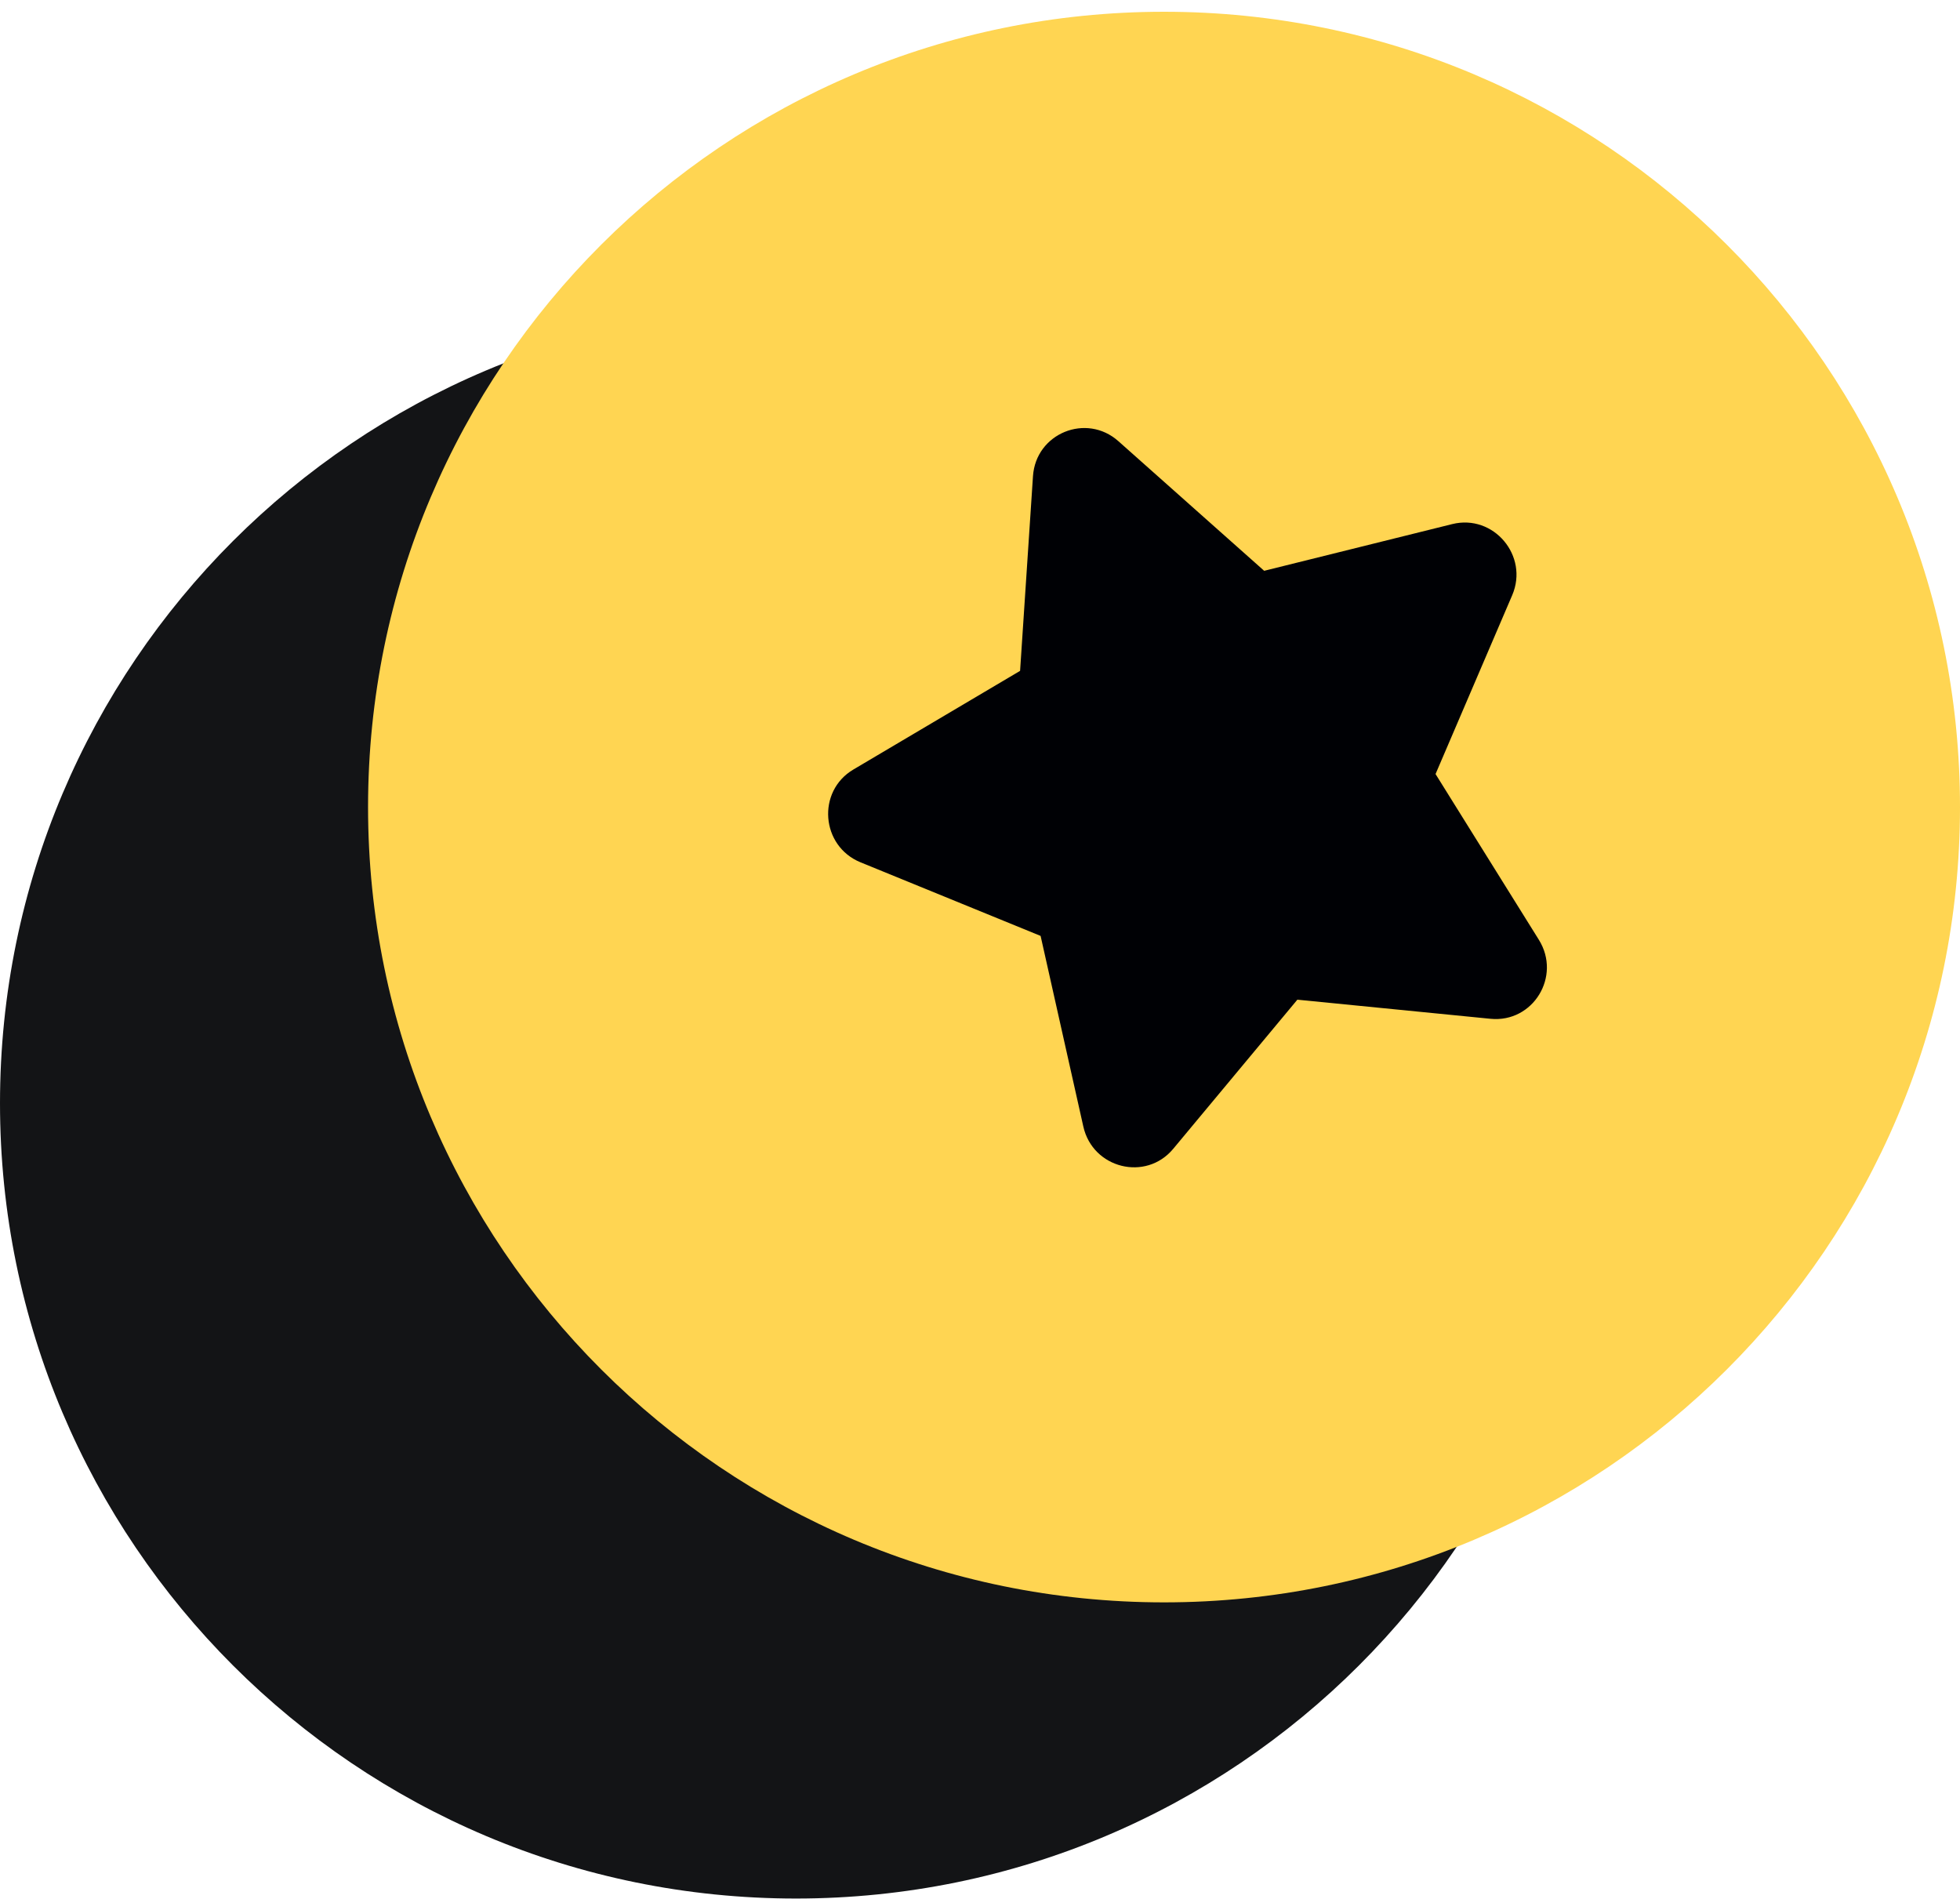
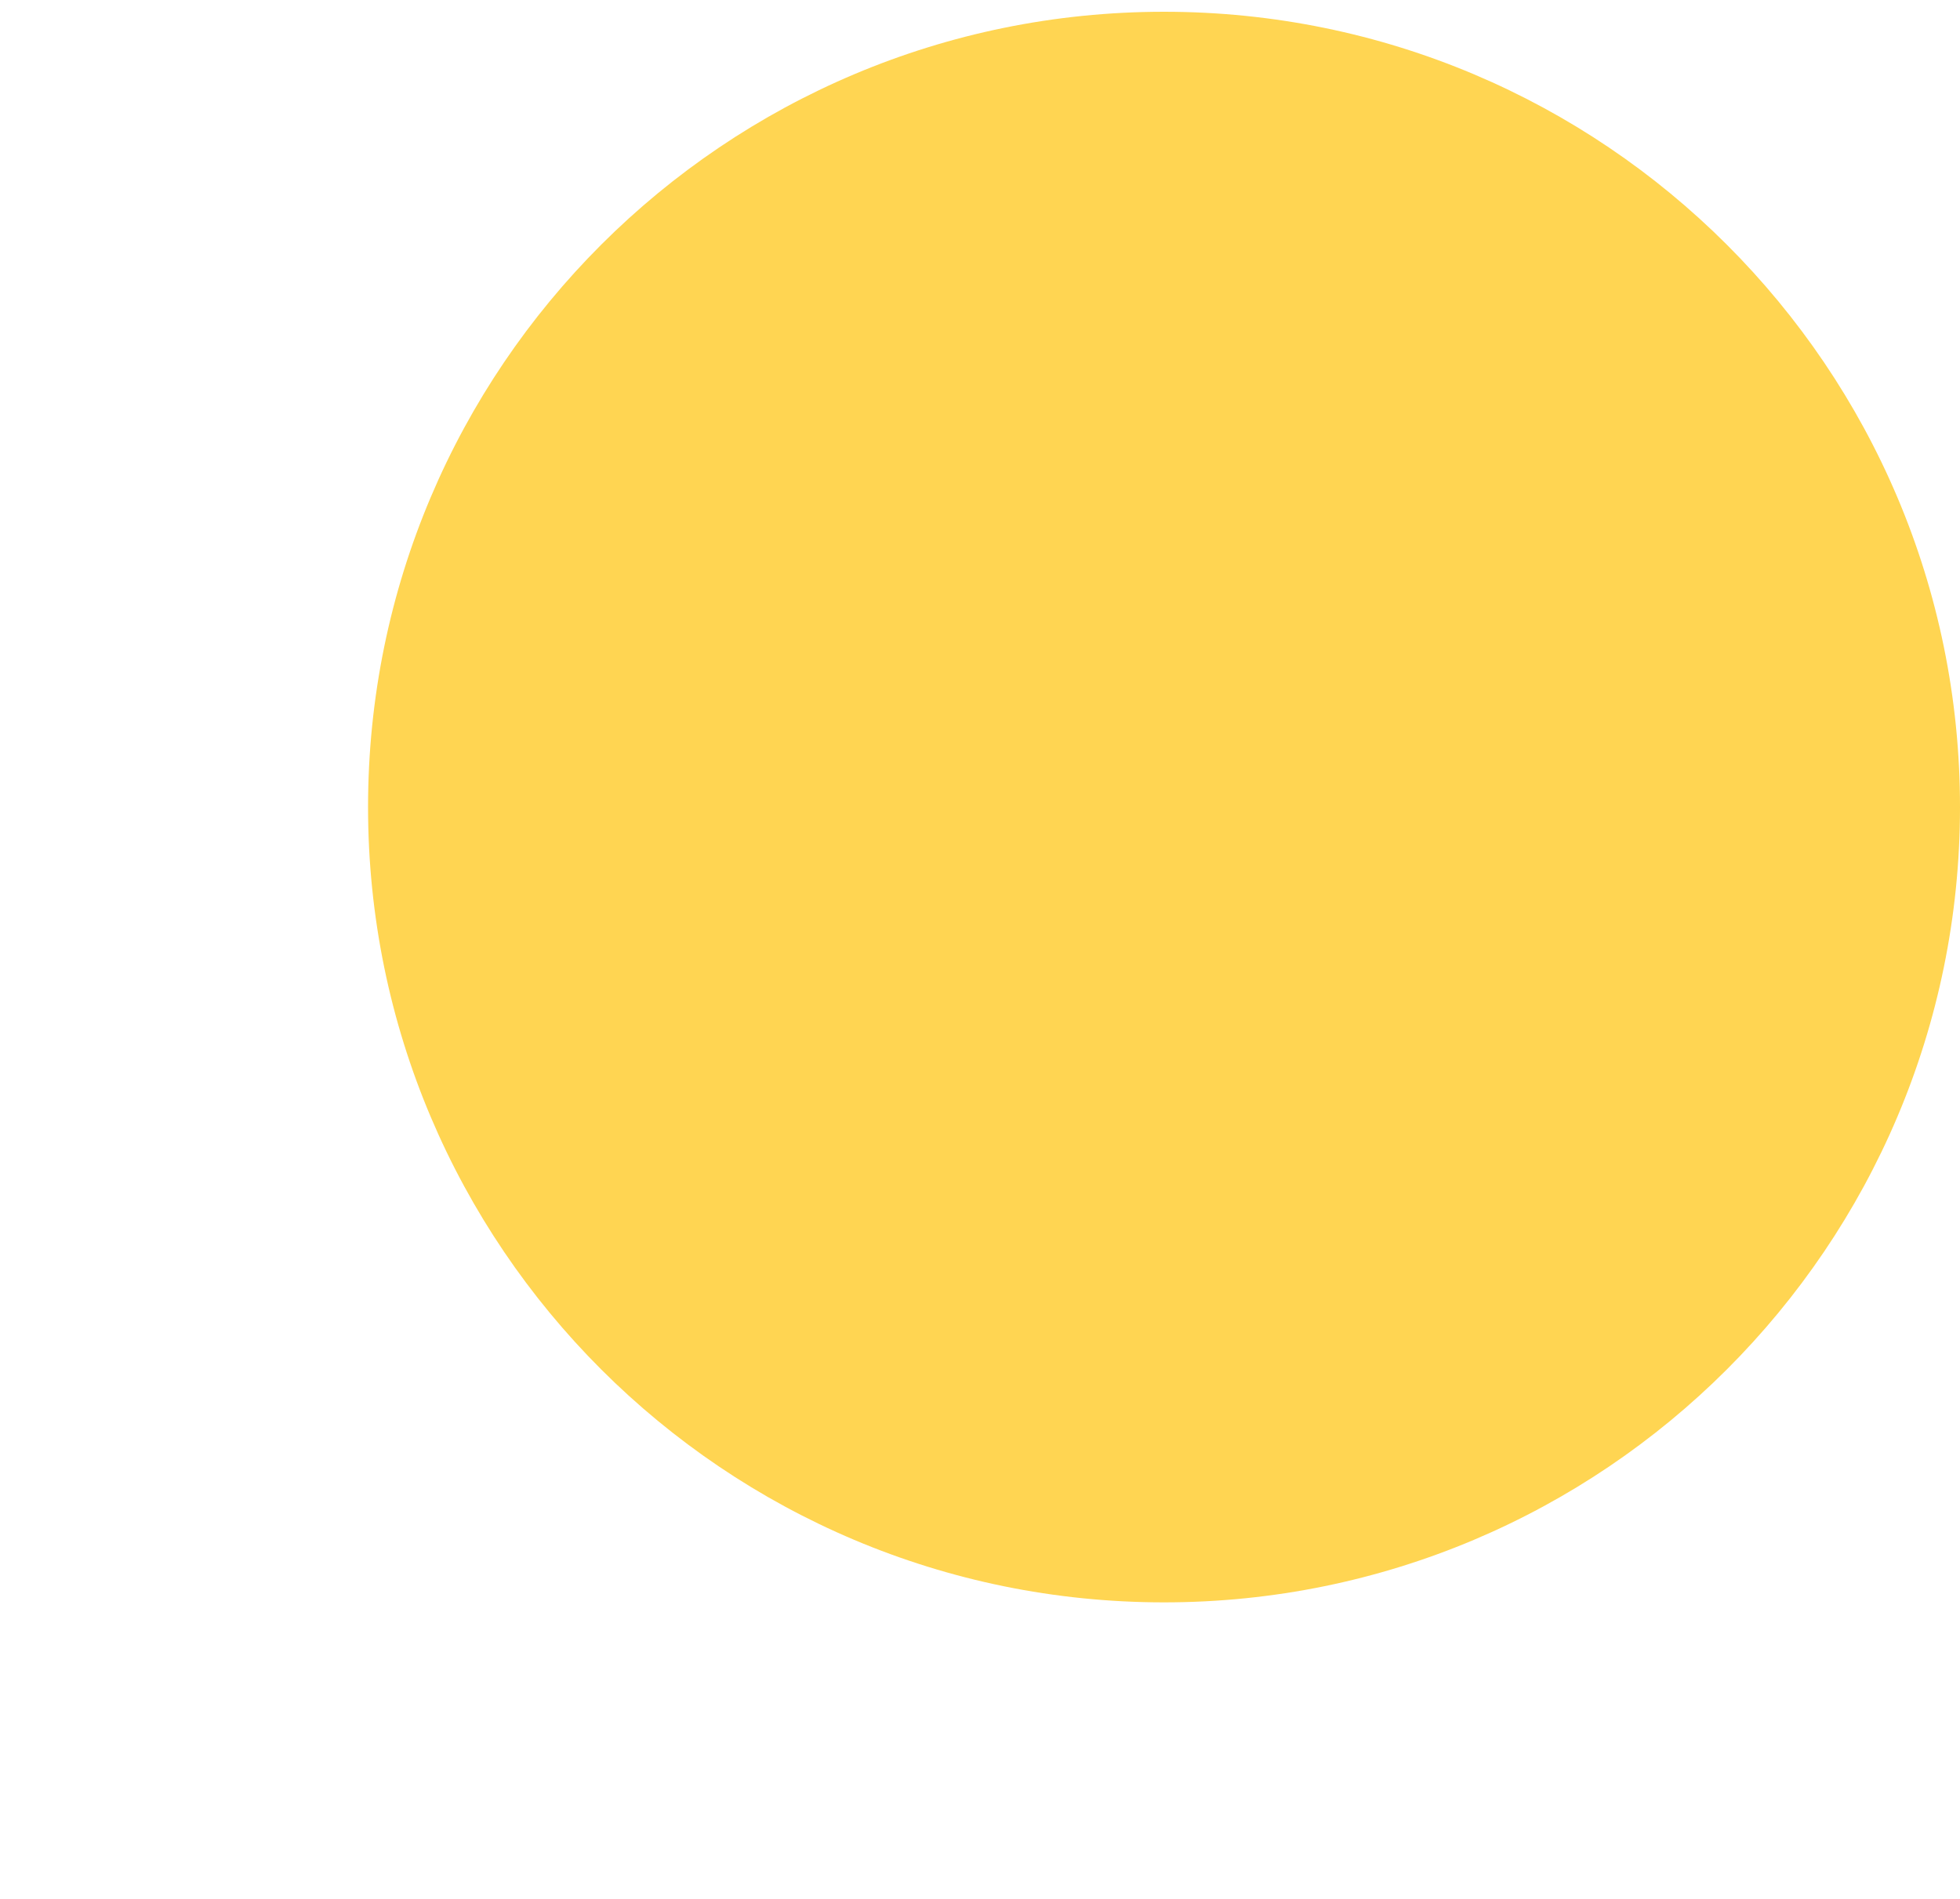
<svg xmlns="http://www.w3.org/2000/svg" width="64" height="62" viewBox="0 0 64 62" fill="none">
-   <path d="M25.991 61.988C40.345 61.988 51.982 50.362 51.982 36.021C51.982 21.68 40.345 10.054 25.991 10.054C11.636 10.054 0 21.68 0 36.021C0 50.362 11.636 61.988 25.991 61.988Z" fill="#131416" />
  <path d="M38.009 52.318C52.364 52.318 64 40.692 64 26.351C64 12.01 52.364 0.384 38.009 0.384C23.655 0.384 12.018 12.01 12.018 26.351C12.018 40.692 23.655 52.318 38.009 52.318Z" fill="#FFD552" />
  <g clip-path="url(#clip0_455_669)">
    <path d="M36.519 14.405L41.279 18.637L47.419 17.112C48.771 16.776 49.929 18.149 49.378 19.434L46.875 25.273L50.249 30.685C50.992 31.878 50.059 33.401 48.67 33.264L42.363 32.64L38.308 37.511C37.415 38.583 35.681 38.153 35.374 36.782L33.979 30.558L28.099 28.155C26.804 27.626 26.665 25.836 27.864 25.126L33.309 21.904L33.73 15.548C33.822 14.149 35.471 13.473 36.519 14.405Z" fill="#000105" />
  </g>
  <defs>
    <clipPath id="clip0_455_669">
-       <rect width="24.016" height="23.202" fill="white" transform="translate(23.655 18.656) rotate(-22.286)" />
-     </clipPath>
+       </clipPath>
  </defs>
</svg>